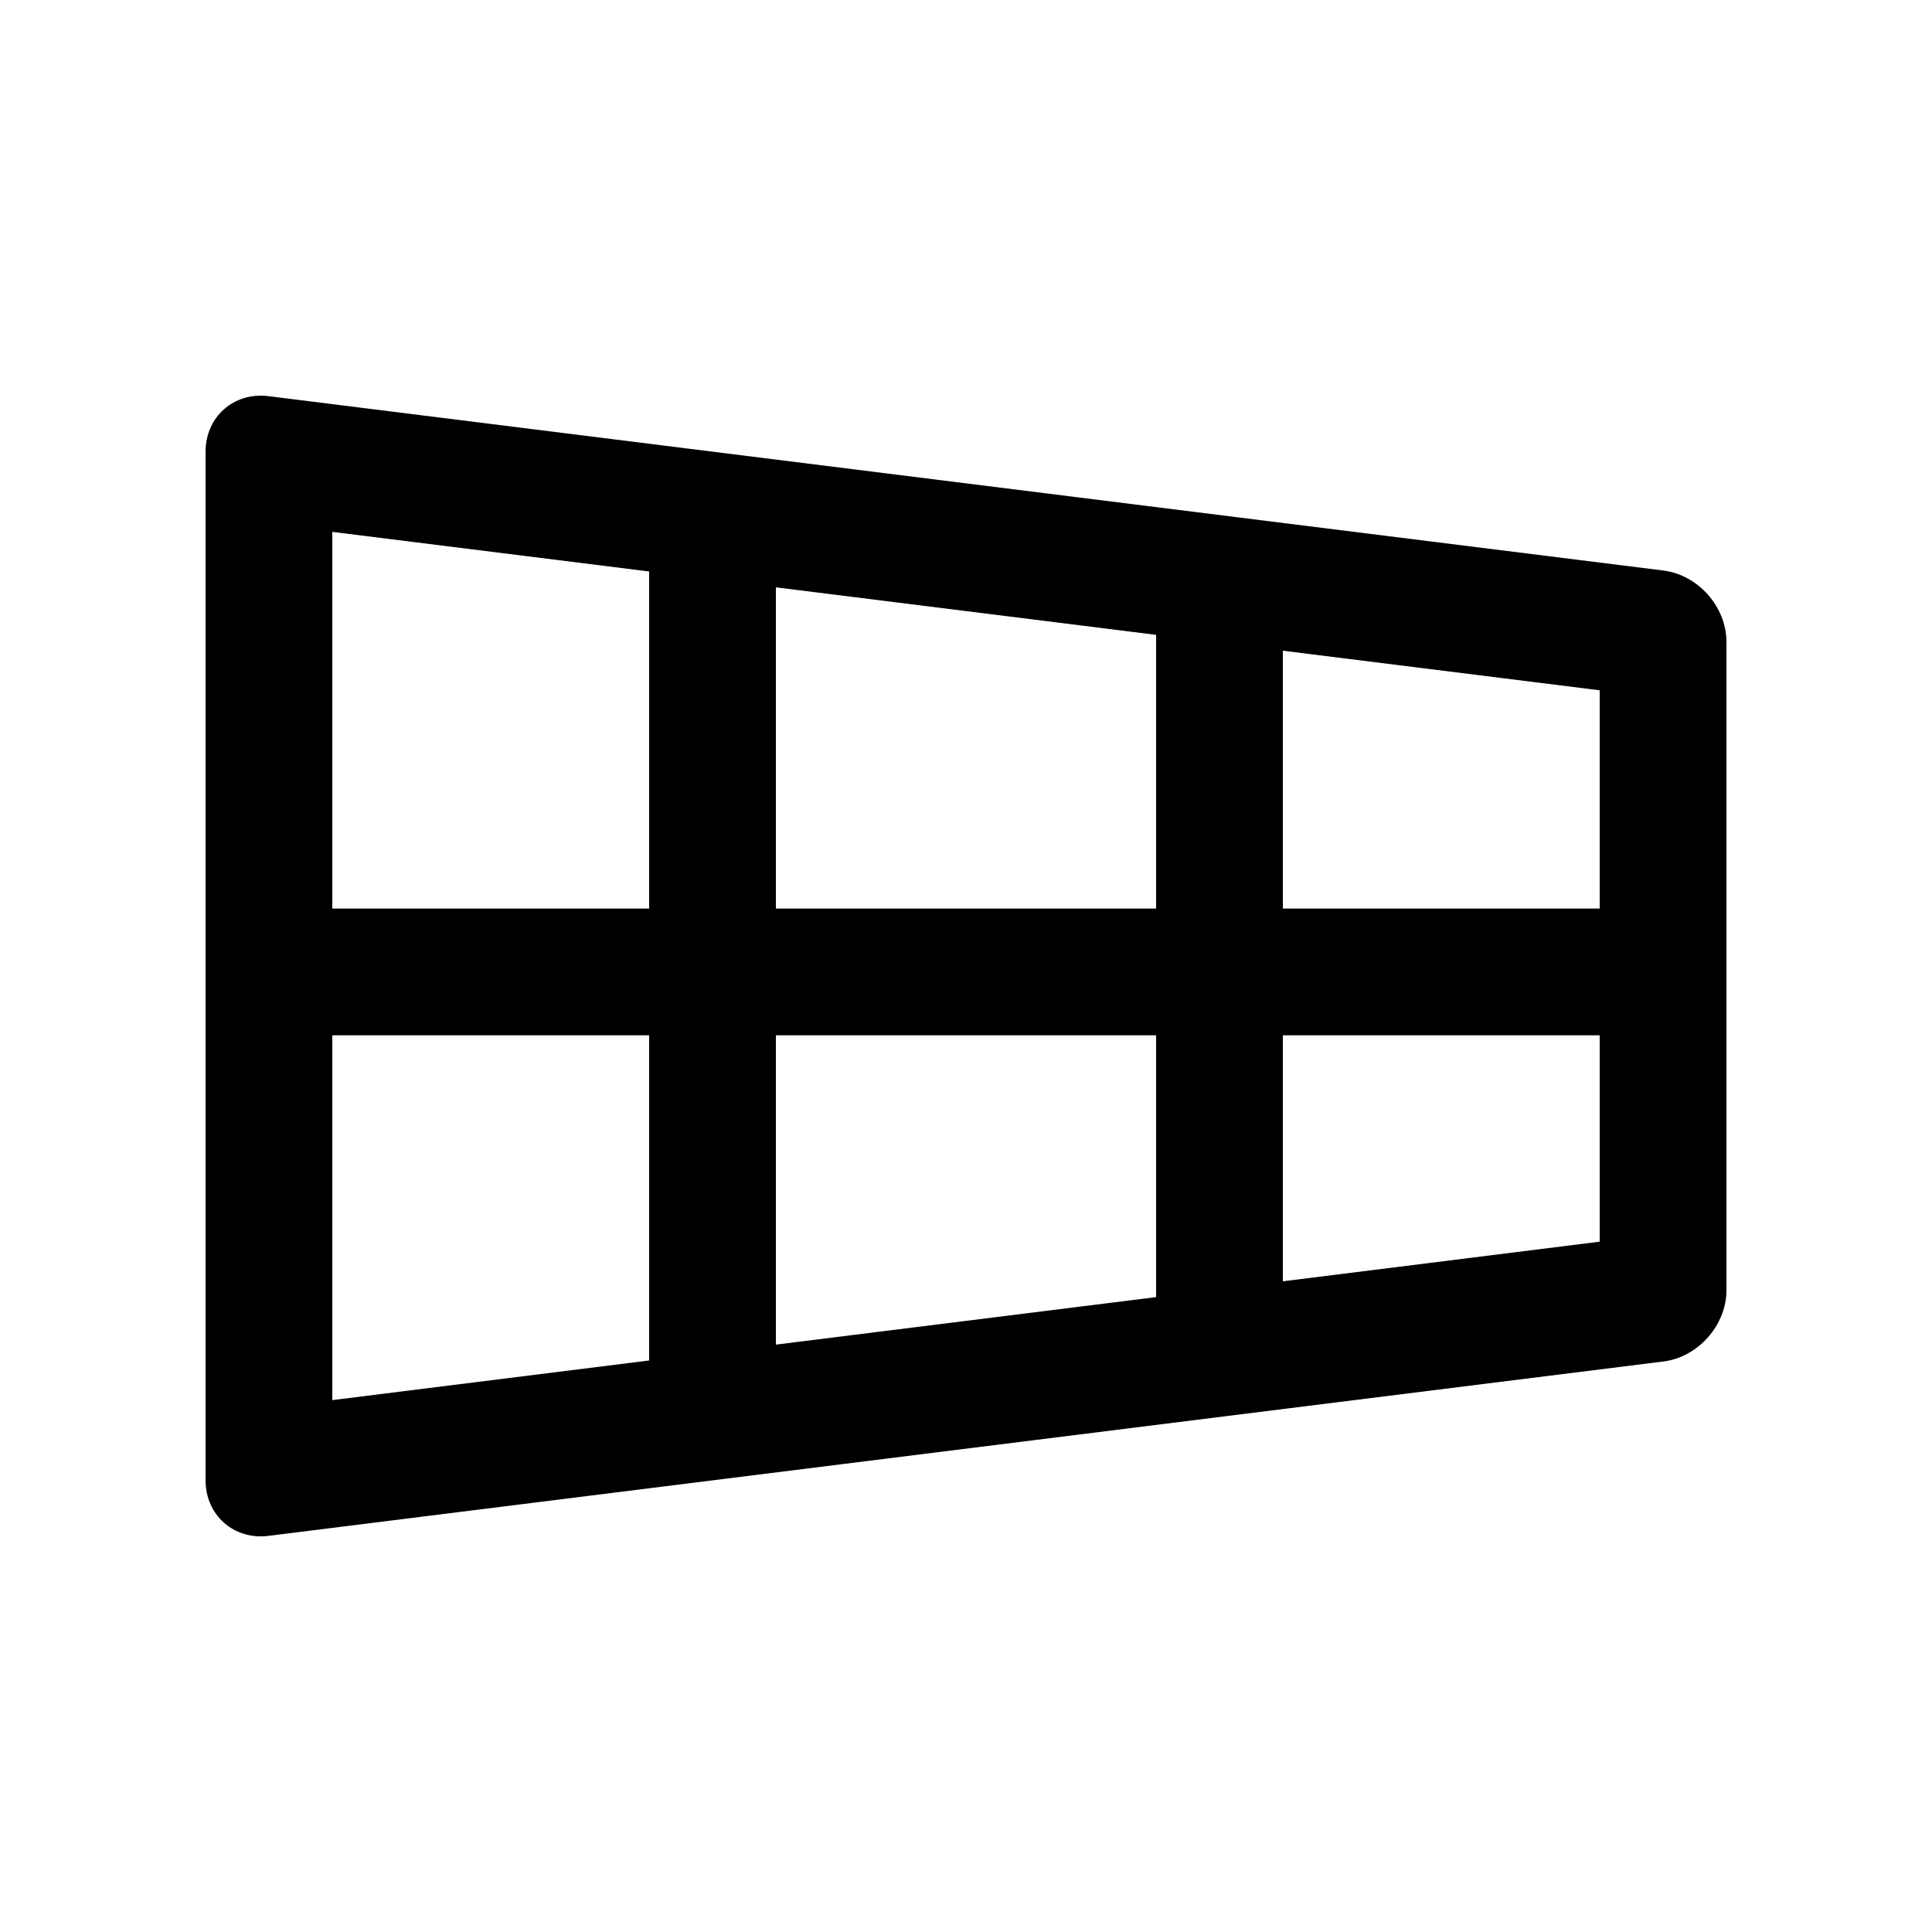
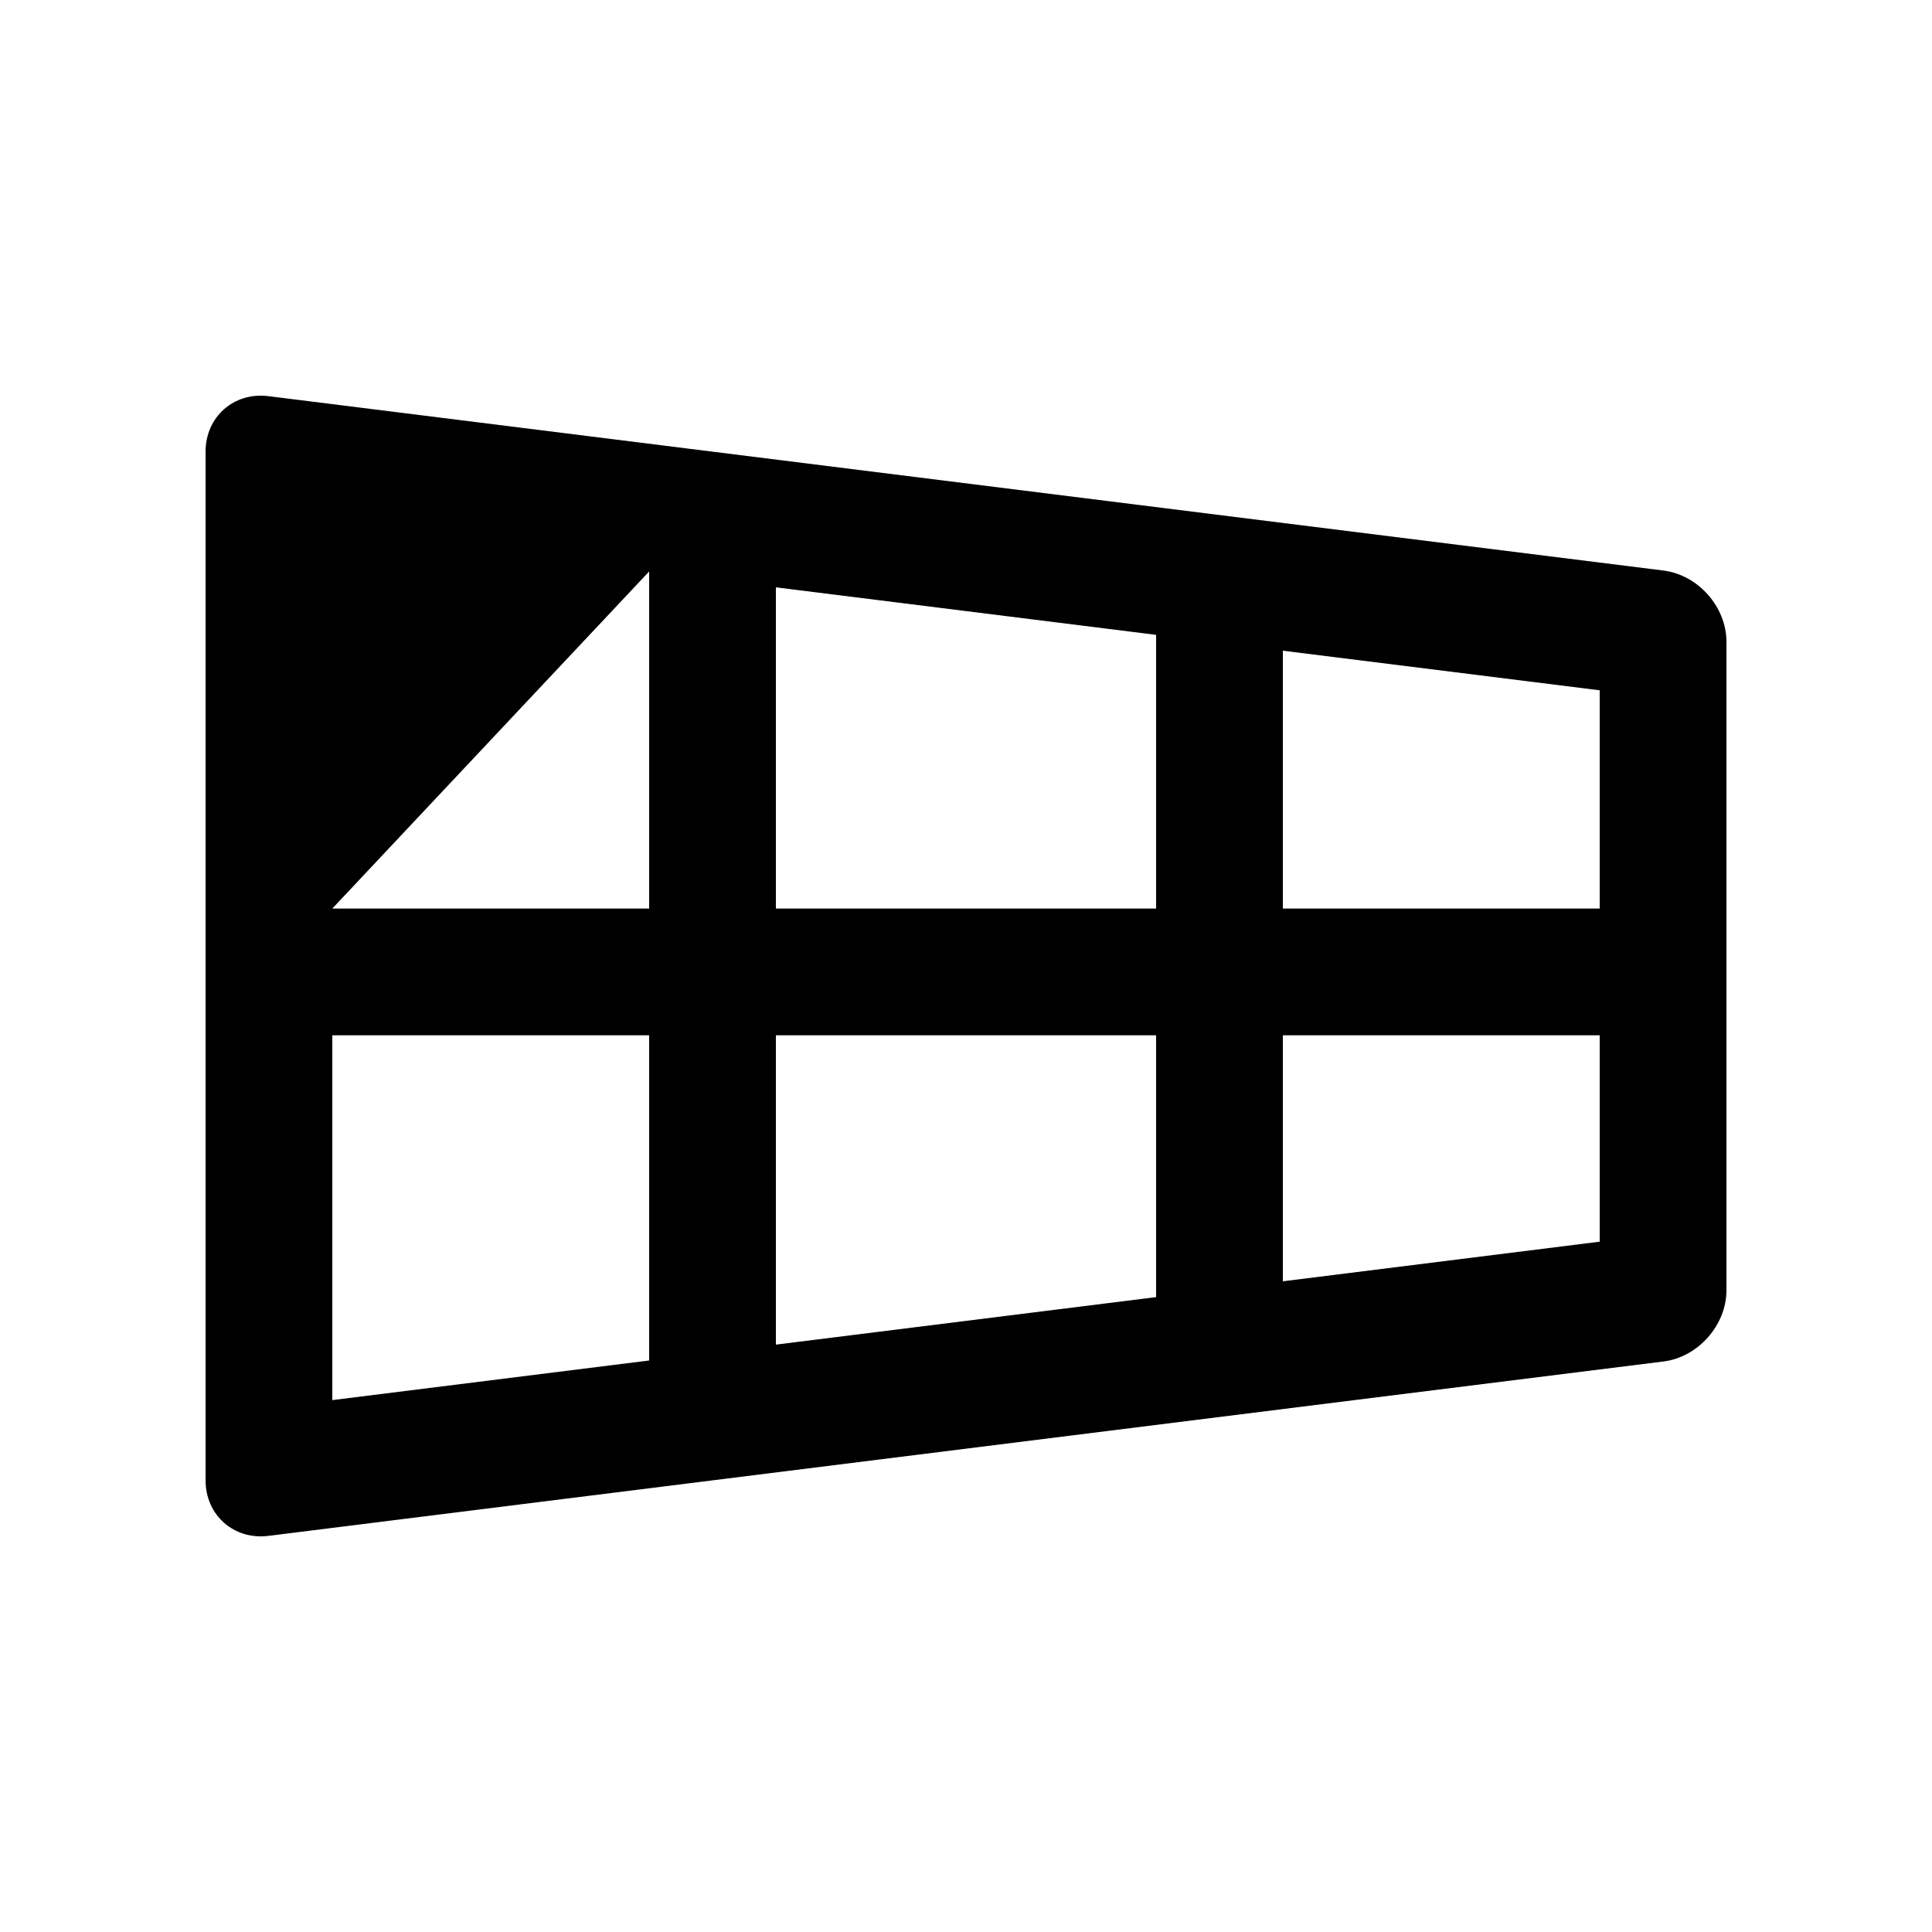
<svg xmlns="http://www.w3.org/2000/svg" fill="#000000" width="800px" height="800px" version="1.1" viewBox="144 144 512 512">
-   <path d="m584.86 295.2-369.72-46.215c-9.172-1.145-16.66 5.481-16.66 14.715v272.61c0 9.23 7.492 15.852 16.668 14.711l369.72-46.219c9.168-1.156 16.66-9.645 16.66-18.875v-171.84c0-9.234-7.492-17.727-16.668-18.879zm-16.922 89.578h-83.965v-68.336l83.965 10.496zm-218.32 0v-85.129l100.76 12.594v72.535zm100.76 33.59v69.379l-100.76 12.594v-81.973zm-134.35-122.92v89.332l-83.965-0.004v-99.824zm-83.965 122.92h83.965v86.176l-83.965 10.5zm251.91 65.191v-65.191h83.965v54.688z" />
+   <path d="m584.86 295.2-369.72-46.215c-9.172-1.145-16.66 5.481-16.66 14.715v272.61c0 9.23 7.492 15.852 16.668 14.711l369.72-46.219c9.168-1.156 16.66-9.645 16.66-18.875v-171.84c0-9.234-7.492-17.727-16.668-18.879zm-16.922 89.578h-83.965v-68.336l83.965 10.496zm-218.32 0v-85.129l100.76 12.594v72.535zm100.76 33.59v69.379l-100.76 12.594v-81.973zm-134.35-122.92v89.332l-83.965-0.004zm-83.965 122.92h83.965v86.176l-83.965 10.5zm251.91 65.191v-65.191h83.965v54.688z" />
</svg>